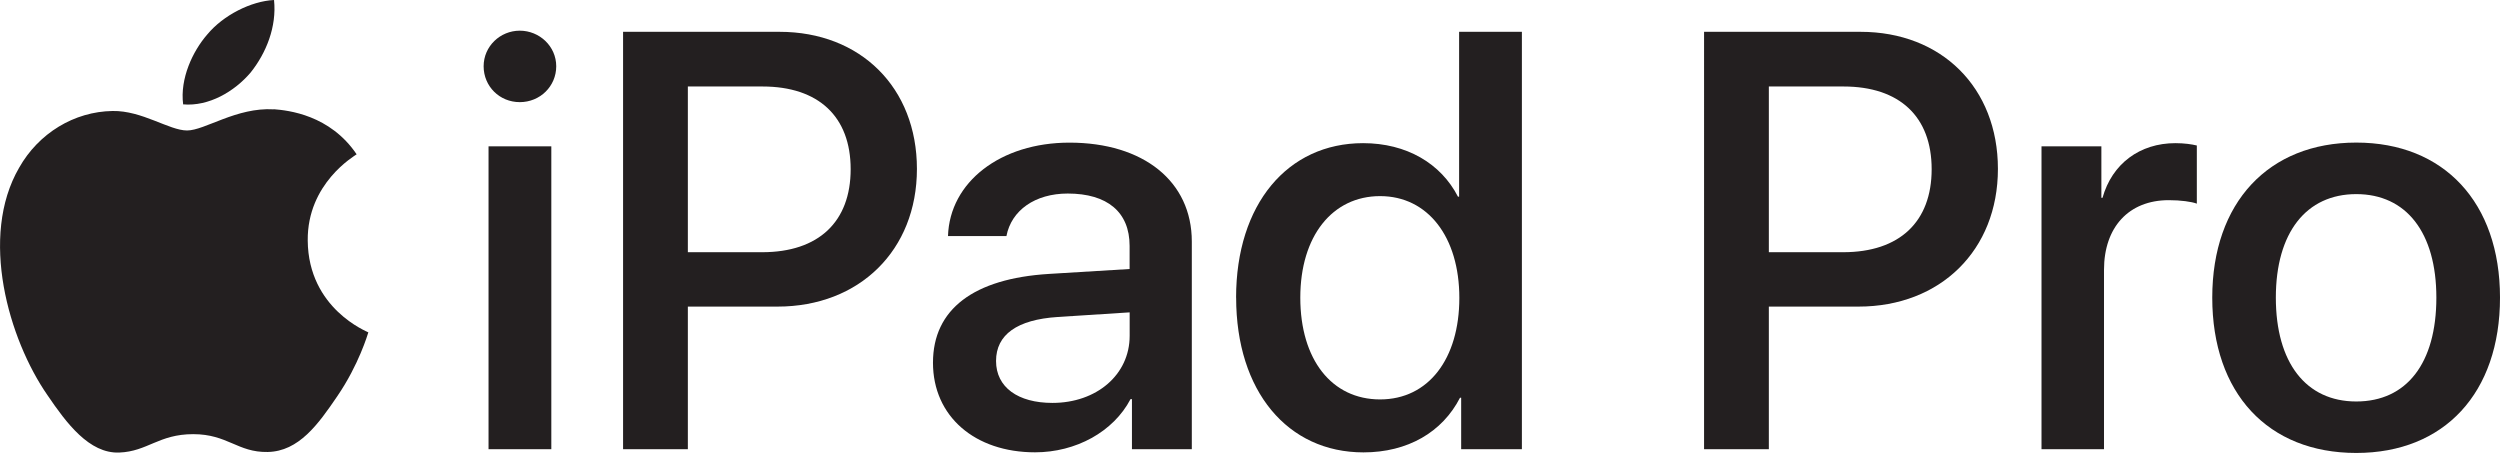
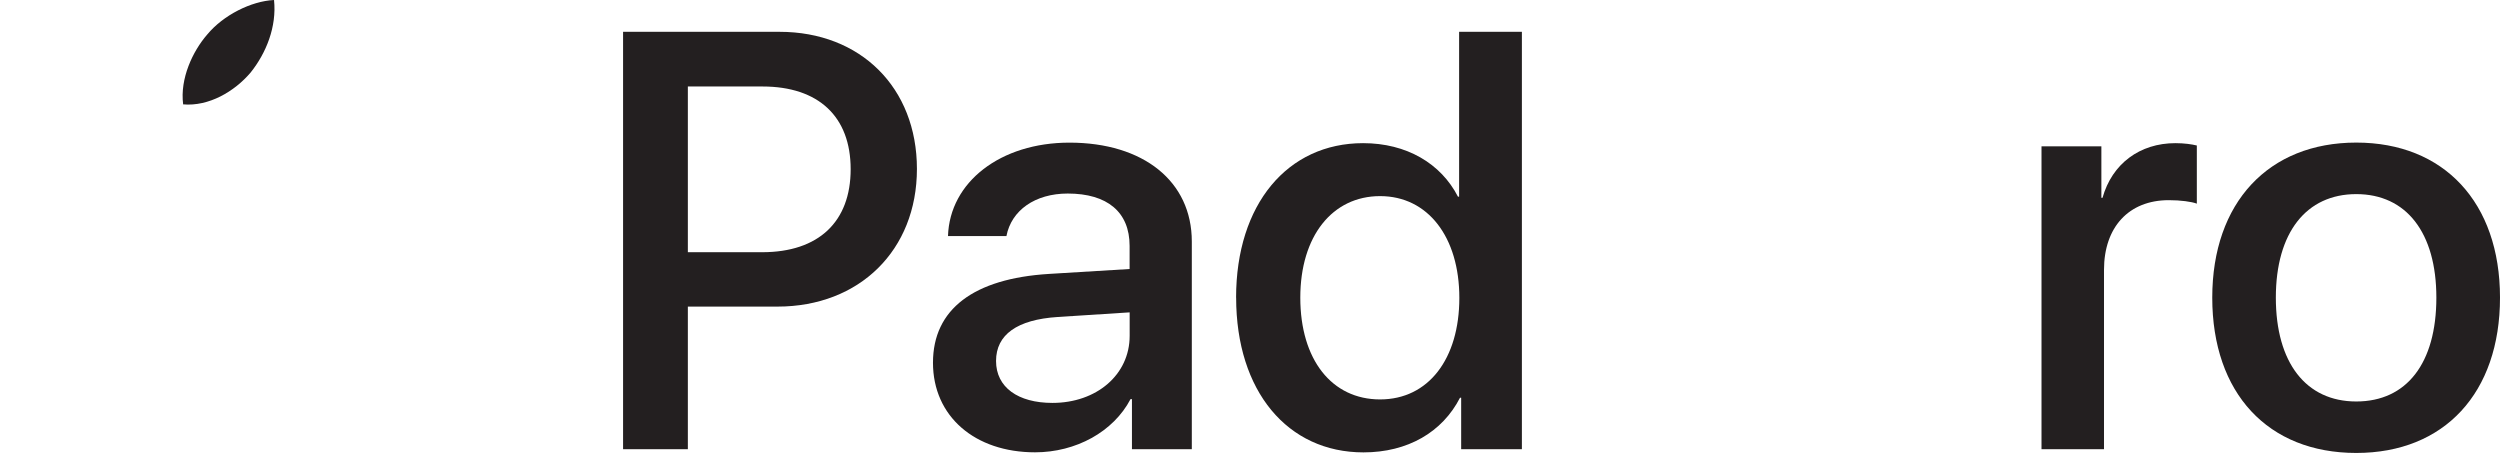
<svg xmlns="http://www.w3.org/2000/svg" id="b" viewBox="0 0 437.63 79.29">
  <defs>
    <style>.d{fill:#231f20;}</style>
  </defs>
  <g id="c">
    <path class="d" d="M43.87,12.7c2.73-3.42,4.59-8.01,4.1-12.7-4,.2-8.88,2.64-11.71,6.06-2.54,2.93-4.78,7.71-4.2,12.21,4.49.39,8.98-2.24,11.81-5.57" />
-     <path class="d" d="M47.92,19.14c-6.52-.39-12.07,3.7-15.18,3.7s-7.89-3.51-13.04-3.41c-6.71.1-12.94,3.89-16.35,9.93-7.01,12.08-1.85,30,4.97,39.83,3.31,4.87,7.3,10.23,12.55,10.03,4.97-.19,6.91-3.22,12.95-3.22s7.78,3.22,13.04,3.12c5.45-.1,8.86-4.87,12.17-9.74,3.8-5.55,5.35-10.91,5.45-11.2-.1-.1-10.51-4.09-10.61-16.07-.1-10.03,8.18-14.8,8.56-15.1-4.67-6.91-11.97-7.69-14.5-7.89" />
-     <path class="d" d="M84.66,11.6c0-3.49,2.89-6.23,6.33-6.23s6.38,2.73,6.38,6.23-2.83,6.28-6.38,6.28-6.33-2.78-6.33-6.28ZM85.52,25.62h10.99v53.01h-10.99V25.62Z" />
    <path class="d" d="M136.46,5.57c14.18,0,24.05,9.77,24.05,24s-10.07,24.1-24.4,24.1h-15.7v24.96h-11.34V5.57h27.39ZM120.41,44.15h13.01c9.87,0,15.49-5.32,15.49-14.53s-5.62-14.48-15.44-14.48h-13.06v29.01Z" />
    <path class="d" d="M163.32,63.49c0-9.37,7.14-14.73,20.3-15.54l14.12-.86v-4.05c0-5.92-3.9-9.16-10.83-9.16-5.72,0-9.87,2.94-10.73,7.44h-10.23c.3-9.47,9.21-16.35,21.26-16.35,12.96,0,21.42,6.78,21.42,17.31v36.35h-10.48v-8.76h-.25c-2.99,5.72-9.57,9.31-16.71,9.31-10.53,0-17.87-6.28-17.87-15.69ZM197.75,58.78v-4.1l-12.61.81c-7.09.46-10.78,3.09-10.78,7.7s3.85,7.34,9.87,7.34c7.7,0,13.52-4.91,13.52-11.75Z" />
    <path class="d" d="M216.38,52.1c0-16.35,9.01-27.04,22.23-27.04,7.59,0,13.62,3.54,16.61,9.37h.2V5.57h10.99v73.06h-10.63v-9.01h-.2c-3.09,6.03-9.16,9.57-16.91,9.57-13.26,0-22.28-10.68-22.28-27.09ZM227.62,52.1c0,10.88,5.52,17.82,13.97,17.82s13.87-7.09,13.87-17.77-5.52-17.82-13.87-17.82-13.97,6.99-13.97,17.77Z" />
-     <path class="d" d="M325.69,5.57c14.18,0,24.05,9.77,24.05,24s-10.07,24.1-24.4,24.1h-15.7v24.96h-11.34V5.57h27.39ZM309.64,44.15h13.01c9.87,0,15.49-5.32,15.49-14.53s-5.62-14.48-15.44-14.48h-13.06v29.01Z" />
    <path class="d" d="M357.37,25.62h10.48v9.01h.2c1.67-5.97,6.53-9.57,12.76-9.57,1.57,0,2.89.2,3.75.41v10.18c-.91-.35-2.84-.61-4.91-.61-6.99,0-11.34,4.71-11.34,12.2v31.39h-10.94V25.62Z" />
    <path class="d" d="M387.26,52.1c0-16.66,9.87-27.14,25.21-27.14s25.16,10.48,25.16,27.14-9.72,27.19-25.16,27.19-25.21-10.43-25.21-27.19ZM426.49,52.1c0-11.39-5.27-18.12-14.02-18.12s-14.08,6.73-14.08,18.12,5.27,18.18,14.08,18.18,14.02-6.68,14.02-18.18Z" />
  </g>
</svg>